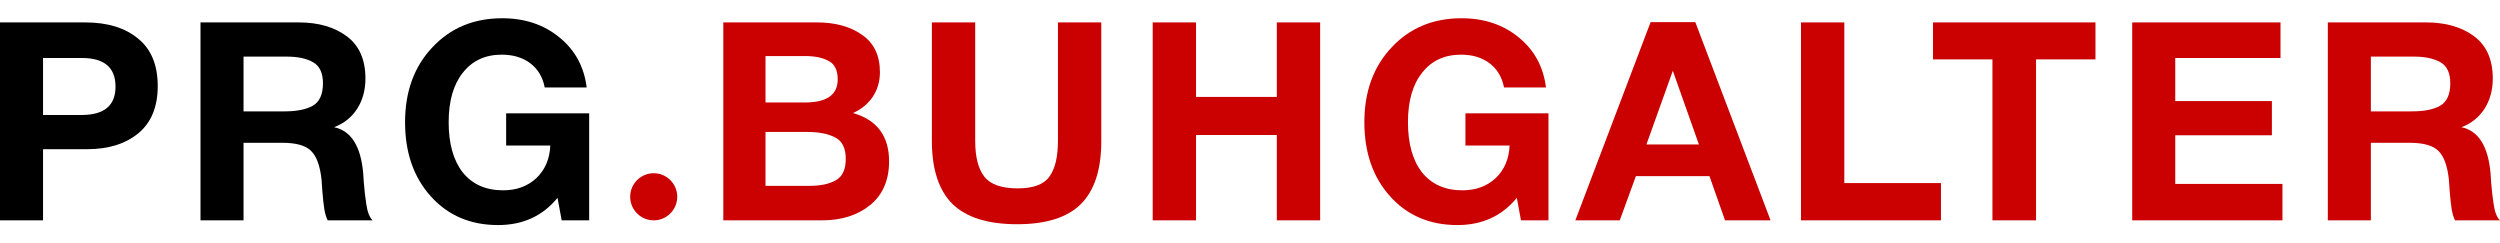
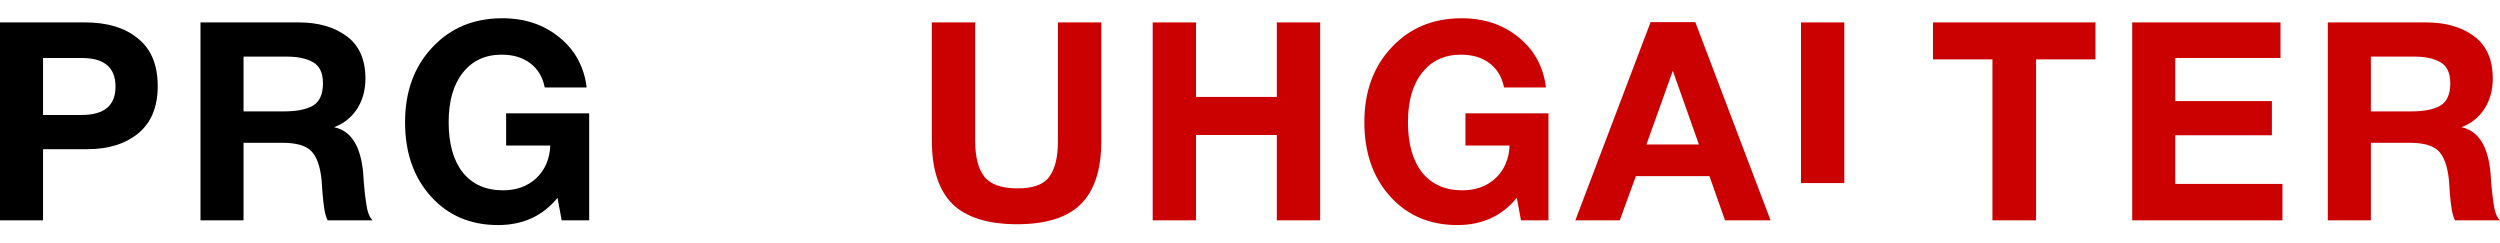
<svg xmlns="http://www.w3.org/2000/svg" width="411" height="40" viewBox="0 0 411 40" fill="none">
  <path d="M0 3.685H14.015C17.668 3.685 20.559 4.569 22.689 6.336C24.85 8.073 25.931 10.677 25.931 14.15C25.931 17.563 24.865 20.152 22.735 21.919C20.605 23.656 17.82 24.524 14.381 24.524H7.076V36.223H0V3.685ZM7.076 9.535V18.903H13.422C17.135 18.903 18.991 17.349 18.991 14.242C18.991 11.104 17.15 9.535 13.467 9.535H7.076Z" fill="black" />
  <path d="M32.961 3.685H49.122C52.348 3.685 54.98 4.447 57.02 5.97C59.059 7.494 60.078 9.809 60.078 12.917C60.078 14.806 59.622 16.466 58.709 17.898C57.796 19.299 56.533 20.305 54.92 20.914C57.72 21.493 59.318 24.021 59.713 28.5C59.713 28.652 59.744 29.125 59.804 29.917C59.865 30.709 59.926 31.349 59.987 31.836C60.048 32.293 60.124 32.857 60.215 33.527C60.307 34.197 60.444 34.761 60.626 35.218C60.809 35.675 61.022 36.01 61.265 36.223H53.87C53.626 35.736 53.444 35.126 53.322 34.395C53.2 33.633 53.094 32.674 53.002 31.516C52.911 30.328 52.865 29.673 52.865 29.551C52.622 27.266 52.044 25.682 51.13 24.798C50.248 23.915 48.665 23.473 46.383 23.473H40.037V36.223H32.961V3.685ZM40.037 9.306V18.309H46.794C48.772 18.309 50.309 18.005 51.404 17.395C52.531 16.755 53.094 15.521 53.094 13.694C53.094 11.988 52.546 10.83 51.45 10.22C50.385 9.611 48.939 9.306 47.113 9.306H40.037Z" fill="black" />
  <path d="M96.86 18.629V36.223H92.34L91.655 32.522C89.221 35.507 85.964 37 81.886 37C77.351 37 73.668 35.431 70.838 32.293C68.007 29.155 66.592 25.088 66.592 20.091C66.592 15.065 68.083 10.967 71.066 7.798C74.049 4.599 77.883 3 82.57 3C86.284 3 89.418 4.051 91.975 6.153C94.531 8.225 96.023 10.967 96.449 14.379H89.555C89.221 12.673 88.429 11.348 87.181 10.403C85.934 9.459 84.366 8.987 82.479 8.987C79.77 8.987 77.64 9.977 76.088 11.957C74.536 13.907 73.76 16.618 73.76 20.091C73.76 23.625 74.536 26.383 76.088 28.363C77.671 30.313 79.877 31.288 82.707 31.288C84.929 31.288 86.755 30.617 88.186 29.277C89.616 27.906 90.377 26.124 90.468 23.93H83.21V18.629H96.86Z" fill="black" />
-   <path d="M111.338 32.35C111.338 34.489 109.606 36.223 107.47 36.223C105.333 36.223 103.601 34.489 103.601 32.35C103.601 30.212 105.333 28.478 107.47 28.478C109.606 28.478 111.338 30.212 111.338 32.35Z" fill="#CB0001" />
-   <path d="M118.911 3.685H134.296C137.339 3.685 139.819 4.371 141.737 5.742C143.685 7.082 144.659 9.124 144.659 11.866C144.659 13.389 144.263 14.745 143.472 15.933C142.68 17.09 141.6 17.974 140.23 18.583C144.187 19.711 146.165 22.361 146.165 26.535C146.165 29.612 145.13 32.004 143.061 33.71C140.991 35.385 138.359 36.223 135.163 36.223H118.911V3.685ZM125.85 9.215V16.847H132.332C135.924 16.847 137.719 15.582 137.719 13.054C137.719 11.561 137.232 10.556 136.259 10.038C135.285 9.489 133.976 9.215 132.332 9.215H125.85ZM125.85 21.691V30.556H133.017C134.874 30.556 136.335 30.252 137.4 29.642C138.496 29.033 139.043 27.86 139.043 26.124C139.043 24.357 138.465 23.184 137.309 22.605C136.182 21.995 134.63 21.691 132.652 21.691H125.85Z" fill="#CB0001" />
  <path d="M181.048 3.685V23.245C181.048 27.906 179.922 31.349 177.67 33.573C175.448 35.766 171.964 36.863 167.216 36.863C162.407 36.863 158.861 35.751 156.579 33.527C154.326 31.272 153.2 27.814 153.2 23.153V3.685H160.322V23.153C160.322 25.804 160.824 27.769 161.829 29.048C162.833 30.328 164.659 30.968 167.307 30.968C169.864 30.968 171.598 30.328 172.511 29.048C173.455 27.769 173.927 25.804 173.927 23.153V3.685H181.048Z" fill="#CB0001" />
  <path d="M217.032 3.685V36.223H209.91V22.194H196.626V36.223H189.504V3.685H196.626V15.933H209.91V3.685H217.032Z" fill="#CB0001" />
  <path d="M254.568 18.629V36.223H250.049L249.364 32.522C246.929 35.507 243.673 37 239.594 37C235.059 37 231.377 35.431 228.546 32.293C225.716 29.155 224.301 25.088 224.301 20.091C224.301 15.065 225.792 10.967 228.775 7.798C231.757 4.599 235.592 3 240.279 3C243.992 3 247.127 4.051 249.683 6.153C252.24 8.225 253.731 10.967 254.157 14.379H247.264C246.929 12.673 246.138 11.348 244.89 10.403C243.642 9.459 242.075 8.987 240.188 8.987C237.479 8.987 235.349 9.977 233.796 11.957C232.244 13.907 231.468 16.618 231.468 20.091C231.468 23.625 232.244 26.383 233.796 28.363C235.379 30.313 237.586 31.288 240.416 31.288C242.638 31.288 244.464 30.617 245.894 29.277C247.325 27.906 248.086 26.124 248.177 23.93H240.918V18.629H254.568Z" fill="#CB0001" />
  <path d="M278.709 3.64L291.081 36.223H283.594L281.037 28.957H268.939L266.291 36.223H258.987L271.359 3.64H278.709ZM279.302 23.747L275.011 11.637L270.674 23.747H279.302Z" fill="#CB0001" />
-   <path d="M319.092 30.099V36.223H296.083V3.685H303.205V30.099H319.092Z" fill="#CB0001" />
+   <path d="M319.092 30.099H296.083V3.685H303.205V30.099H319.092Z" fill="#CB0001" />
  <path d="M344.495 3.685V9.763H334.725V36.223H327.558V9.763H317.788V3.685H344.495Z" fill="#CB0001" />
  <path d="M374.915 3.685V9.535H357.612V16.618H373.499V22.239H357.612V30.237H375.234V36.223H350.536V3.685H374.915Z" fill="#CB0001" />
  <path d="M382.695 3.685H398.856C402.083 3.685 404.715 4.447 406.754 5.97C408.793 7.494 409.813 9.809 409.813 12.917C409.813 14.806 409.357 16.466 408.443 17.898C407.53 19.299 406.267 20.305 404.654 20.914C407.454 21.493 409.052 24.021 409.448 28.5C409.448 28.652 409.478 29.125 409.539 29.917C409.6 30.709 409.661 31.349 409.722 31.836C409.783 32.293 409.859 32.857 409.95 33.527C410.041 34.197 410.178 34.761 410.361 35.218C410.543 35.675 410.757 36.01 411 36.223H403.604C403.361 35.736 403.178 35.126 403.056 34.395C402.935 33.633 402.828 32.674 402.737 31.516C402.646 30.328 402.6 29.673 402.6 29.551C402.356 27.266 401.778 25.682 400.865 24.798C399.983 23.915 398.4 23.473 396.117 23.473H389.772V36.223H382.695V3.685ZM389.772 9.306V18.309H396.528C398.506 18.309 400.043 18.005 401.139 17.395C402.265 16.755 402.828 15.521 402.828 13.694C402.828 11.988 402.28 10.83 401.185 10.22C400.119 9.611 398.674 9.306 396.848 9.306H389.772Z" fill="#CB0001" />
</svg>